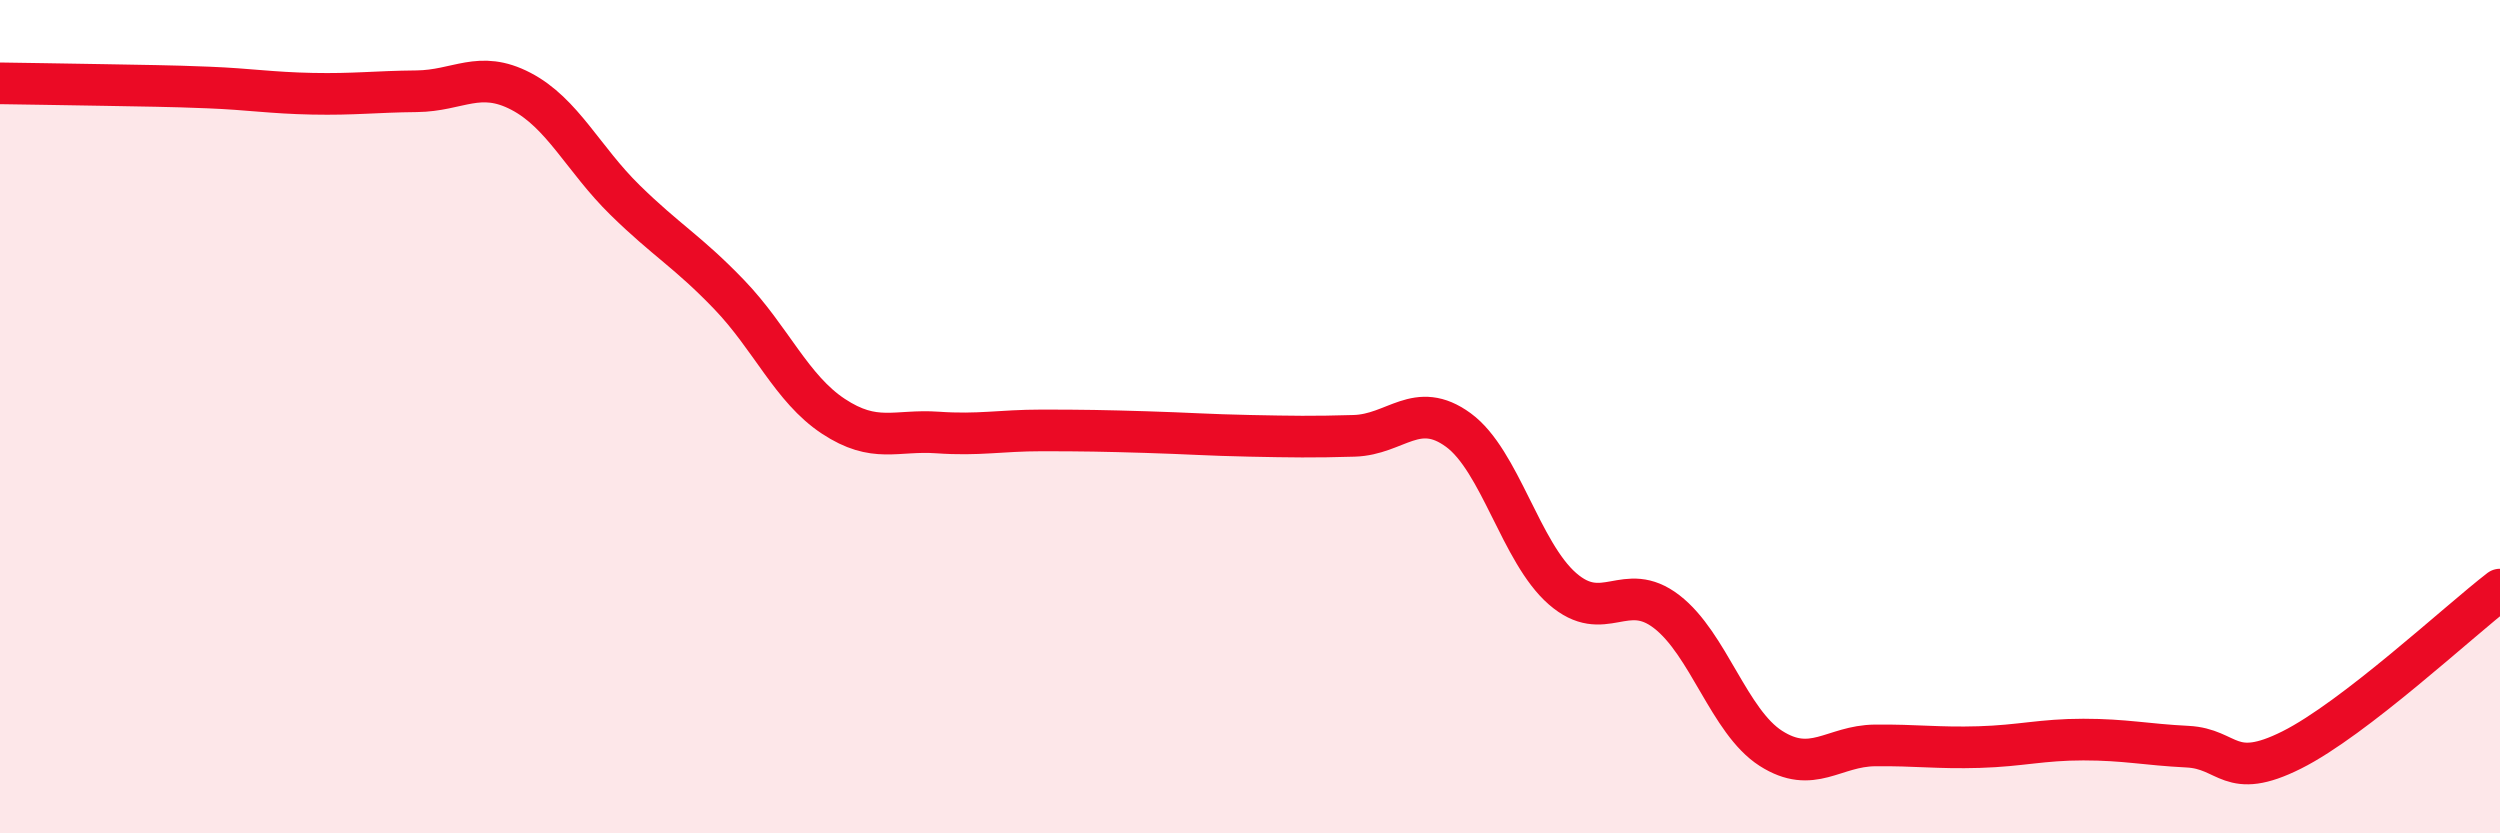
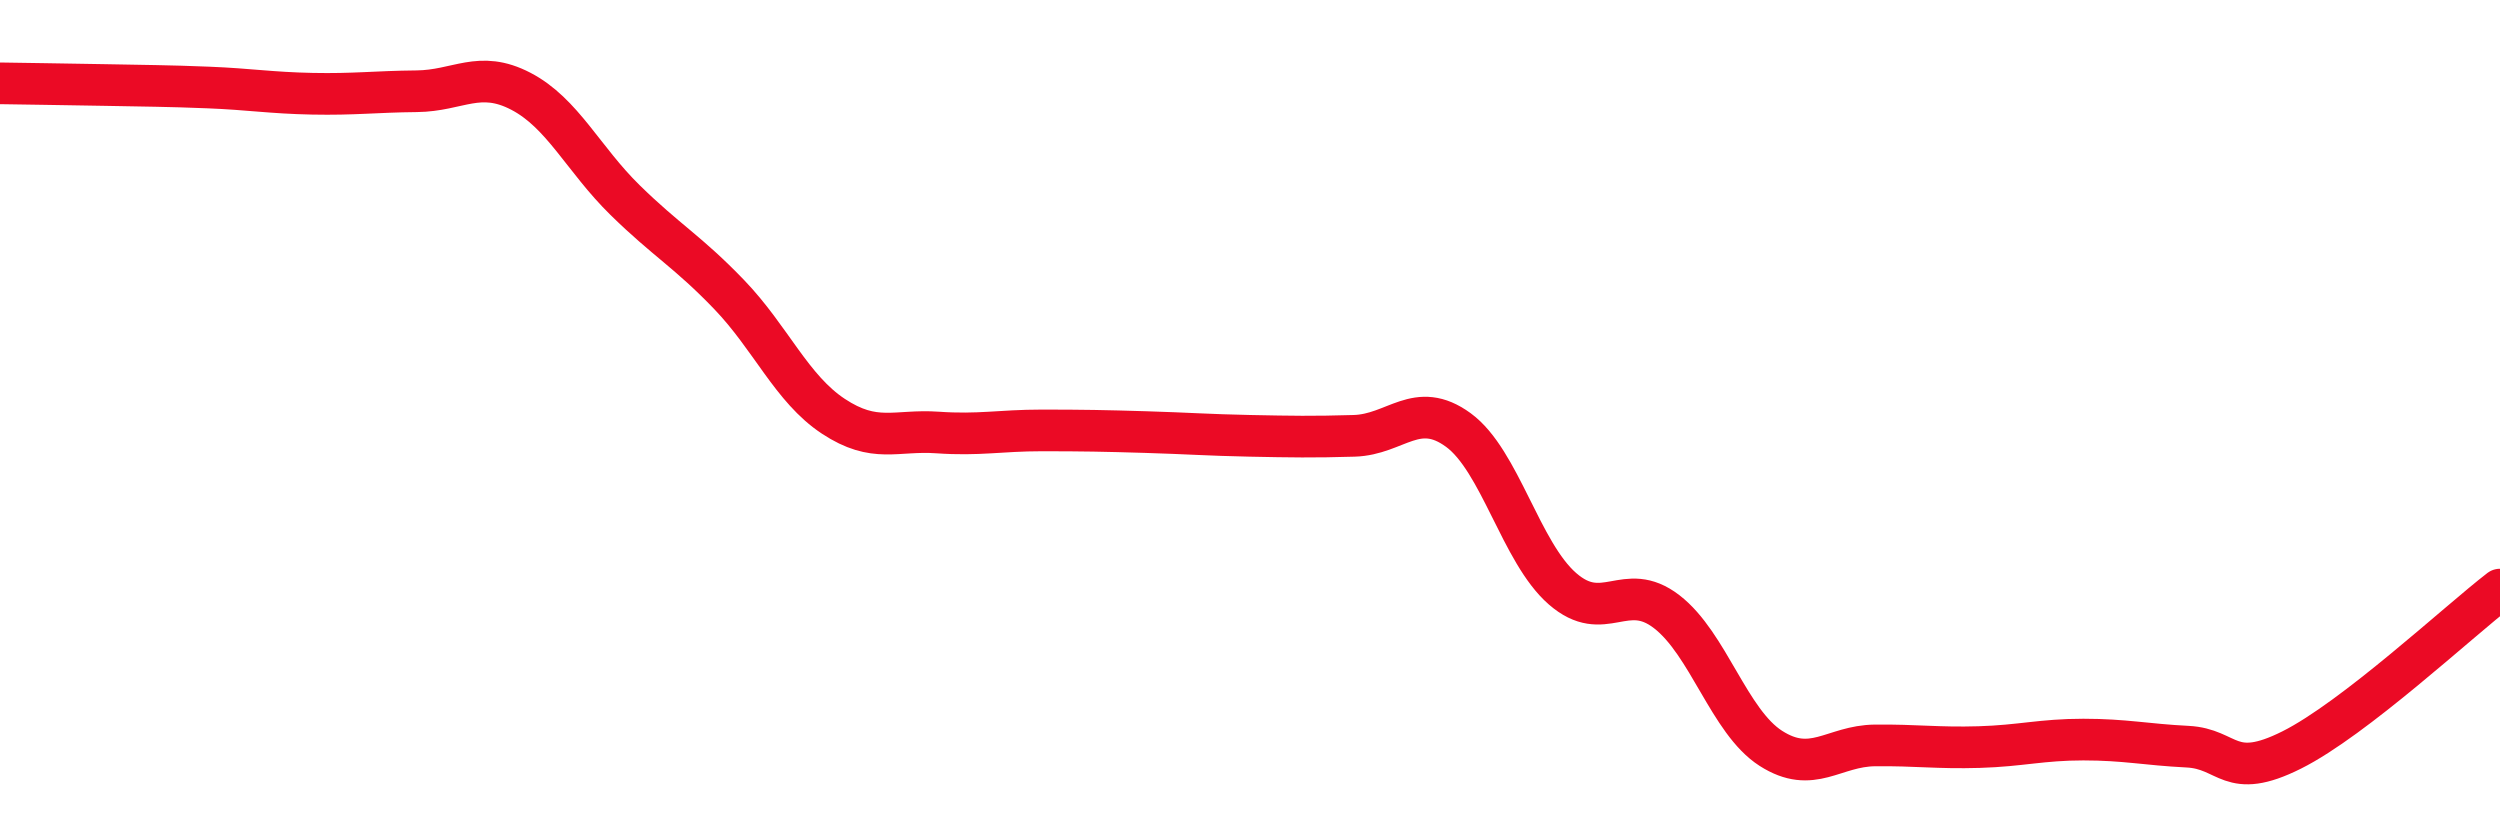
<svg xmlns="http://www.w3.org/2000/svg" width="60" height="20" viewBox="0 0 60 20">
-   <path d="M 0,2 C 0.5,2.01 1.5,2.02 2.5,2.04 C 3.5,2.06 4,2.06 5,2.1 C 6,2.14 6.5,2.23 7.5,2.25 C 8.5,2.27 9,2.2 10,2.19 C 11,2.18 11.5,1.67 12.5,2.19 C 13.5,2.71 14,3.82 15,4.8 C 16,5.78 16.5,6.03 17.5,7.07 C 18.5,8.11 19,9.33 20,9.99 C 21,10.65 21.5,10.31 22.5,10.38 C 23.5,10.45 24,10.33 25,10.33 C 26,10.33 26.5,10.34 27.5,10.37 C 28.5,10.4 29,10.44 30,10.46 C 31,10.48 31.5,10.49 32.5,10.46 C 33.5,10.43 34,9.59 35,10.32 C 36,11.05 36.5,13.26 37.5,14.13 C 38.5,15 39,13.91 40,14.68 C 41,15.45 41.5,17.32 42.5,17.96 C 43.5,18.6 44,17.9 45,17.89 C 46,17.88 46.5,17.96 47.5,17.93 C 48.5,17.9 49,17.75 50,17.75 C 51,17.75 51.5,17.87 52.5,17.92 C 53.5,17.97 53.5,18.75 55,18 C 56.5,17.25 59,14.92 60,14.15L60 20L0 20Z" fill="#EB0A25" opacity="0.1" stroke-linecap="round" stroke-linejoin="round" />
  <path d="M 0,2 C 0.5,2.01 1.5,2.02 2.5,2.04 C 3.5,2.06 4,2.06 5,2.1 C 6,2.14 6.5,2.23 7.5,2.25 C 8.5,2.27 9,2.2 10,2.19 C 11,2.18 11.5,1.67 12.5,2.19 C 13.5,2.71 14,3.82 15,4.8 C 16,5.78 16.5,6.03 17.5,7.07 C 18.5,8.11 19,9.33 20,9.99 C 21,10.65 21.5,10.31 22.5,10.38 C 23.5,10.45 24,10.33 25,10.33 C 26,10.33 26.5,10.34 27.5,10.37 C 28.5,10.4 29,10.44 30,10.46 C 31,10.48 31.5,10.49 32.5,10.46 C 33.5,10.43 34,9.59 35,10.32 C 36,11.05 36.5,13.26 37.5,14.13 C 38.5,15 39,13.91 40,14.68 C 41,15.45 41.5,17.32 42.5,17.96 C 43.5,18.6 44,17.9 45,17.89 C 46,17.88 46.5,17.96 47.5,17.93 C 48.5,17.9 49,17.75 50,17.75 C 51,17.75 51.5,17.87 52.5,17.92 C 53.5,17.97 53.5,18.75 55,18 C 56.5,17.25 59,14.92 60,14.15" stroke="#EB0A25" stroke-width="1" fill="none" stroke-linecap="round" stroke-linejoin="round" />
</svg>